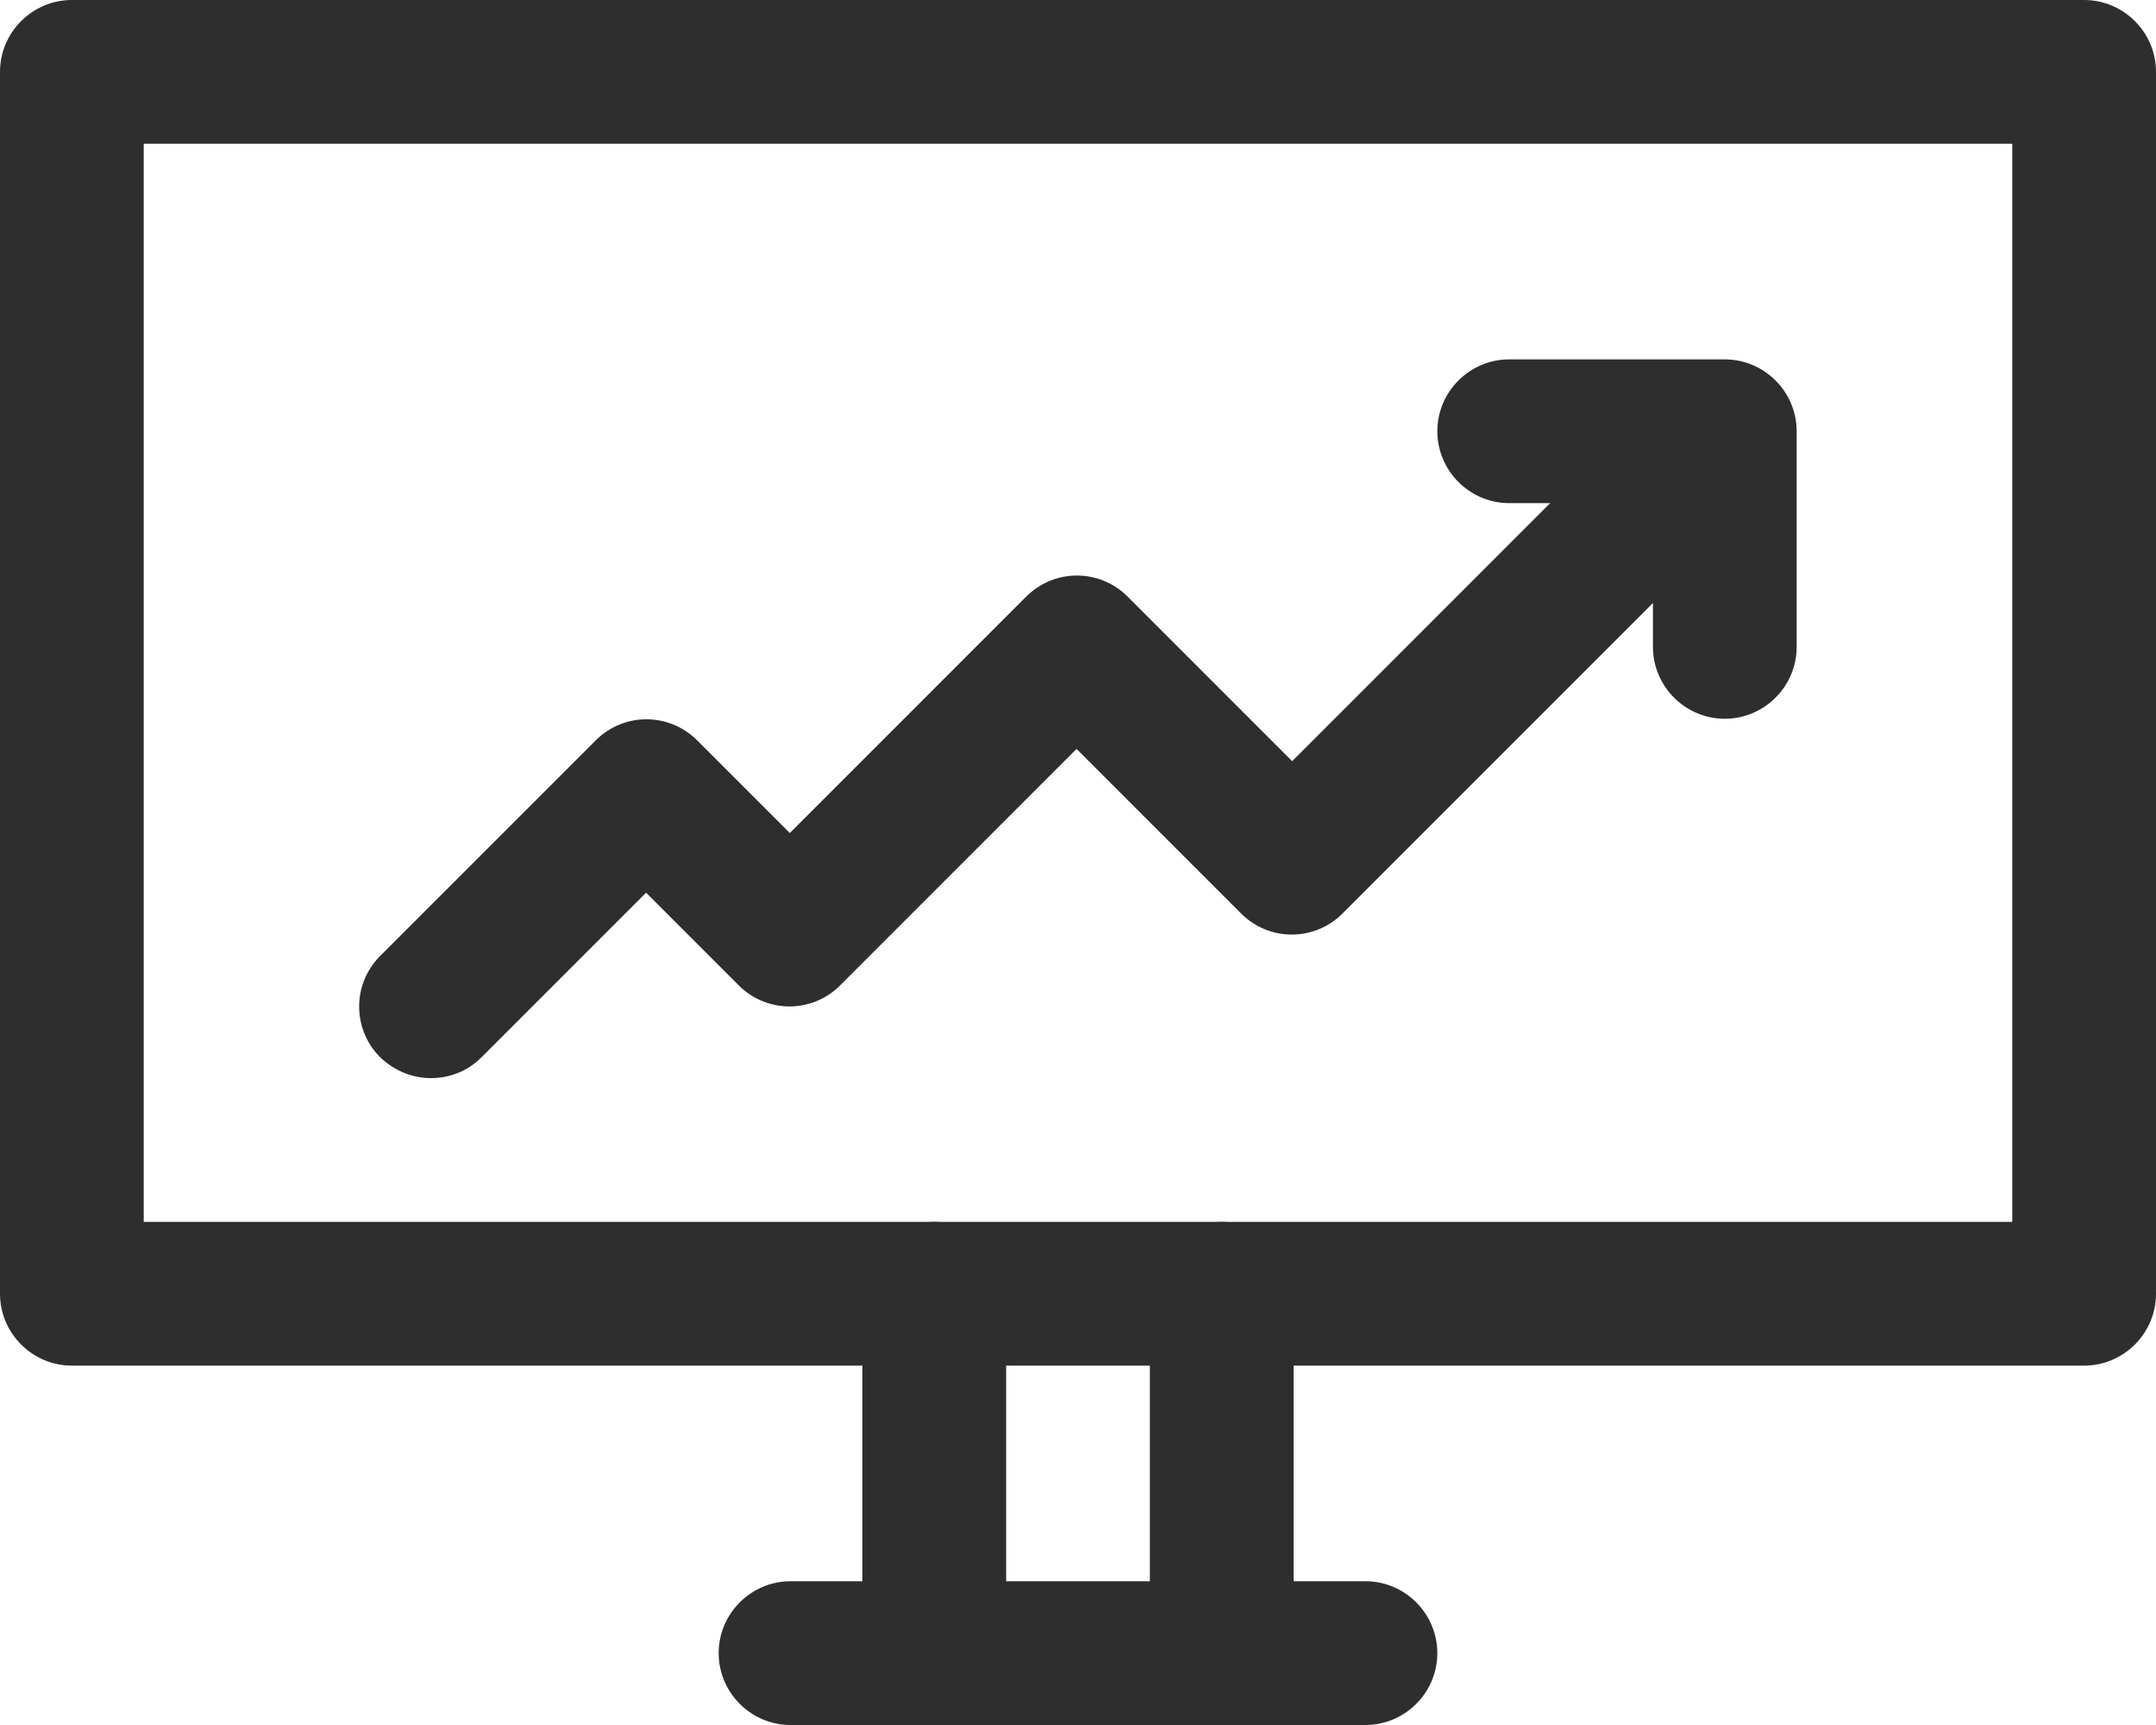
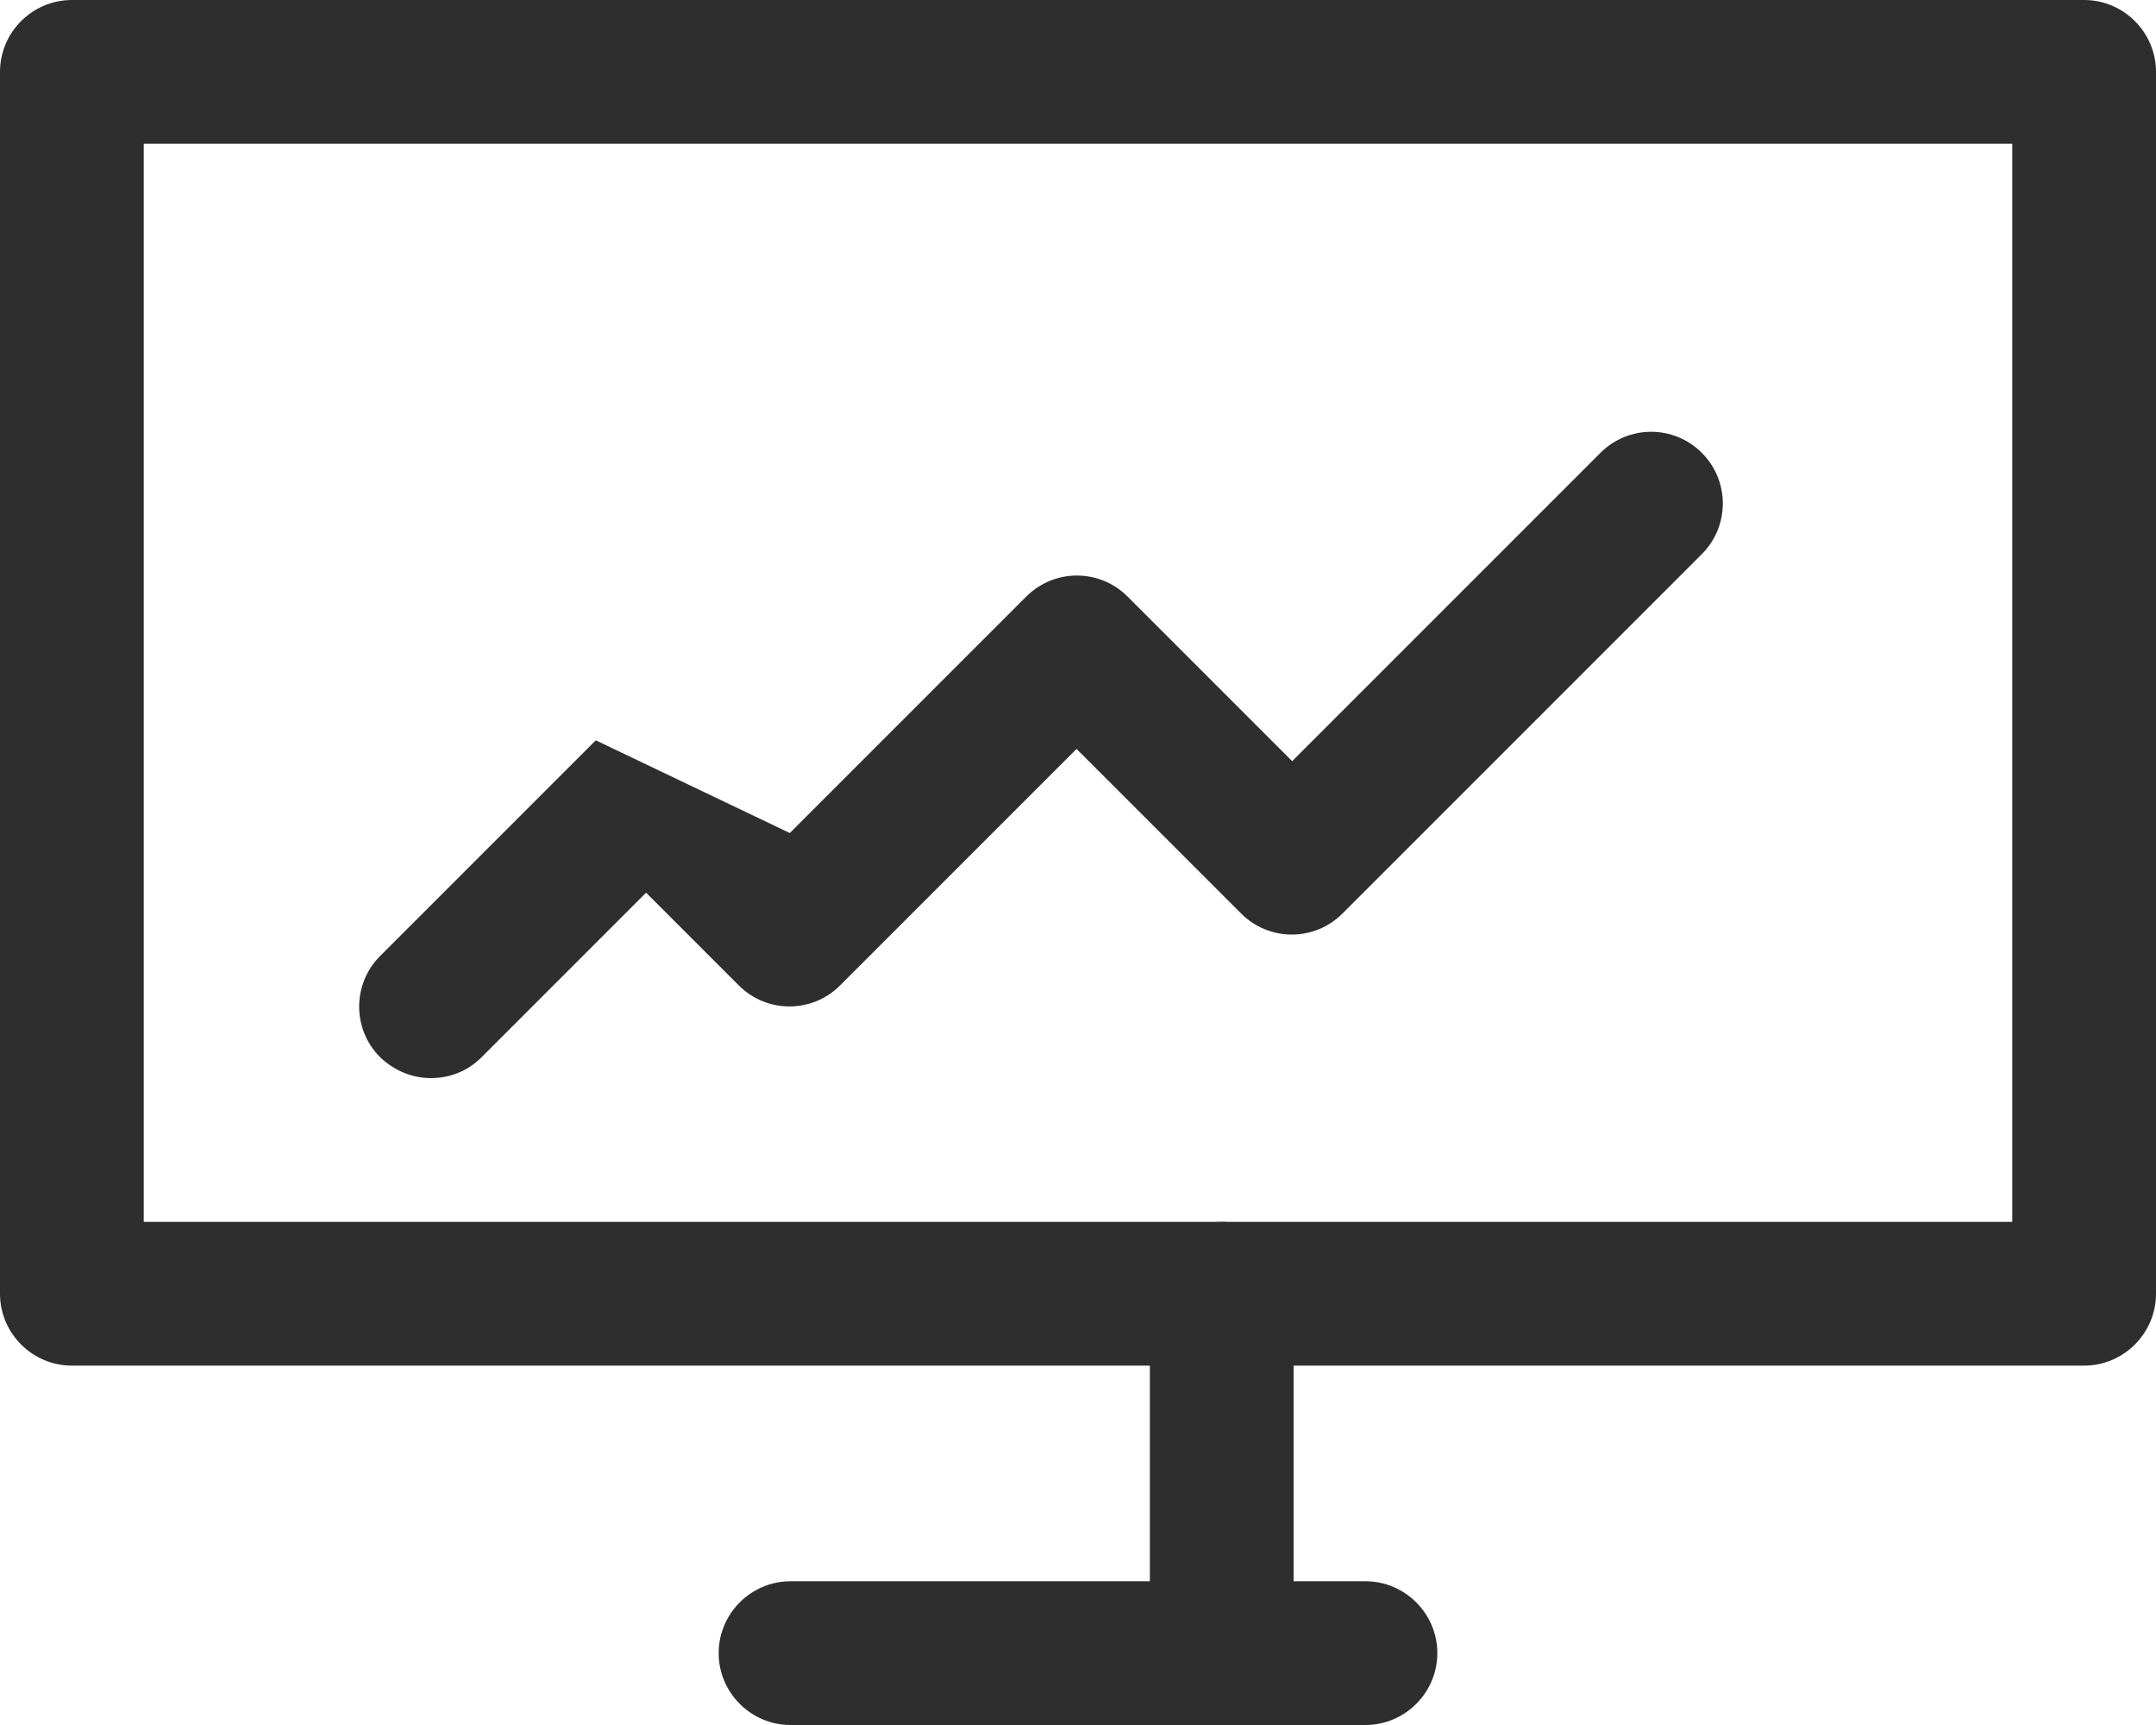
<svg xmlns="http://www.w3.org/2000/svg" width="30" height="24" viewBox="0 0 30 24" fill="none">
  <g id="Layer_1" clip-path="url(#clip0_15_1602)">
    <g id="Statistics">
      <path id="Vector" d="M29 19H1C0.45 19 0 18.55 0 18V1C0 0.45 0.45 0 1 0H29C29.55 0 30 0.45 30 1V18C30 18.55 29.55 19 29 19ZM2 17H28V2H2V17Z" fill="#2E2E2E" />
      <path id="Vector_2" d="M19 24H11C10.45 24 10 23.55 10 23C10 22.45 10.45 22 11 22H19C19.55 22 20 22.45 20 23C20 23.55 19.55 24 19 24Z" fill="#2E2E2E" />
-       <path id="Vector_3" d="M13 24C12.45 24 12 23.55 12 23V18C12 17.45 12.45 17 13 17C13.55 17 14 17.45 14 18V23C14 23.55 13.55 24 13 24Z" fill="#2E2E2E" />
      <path id="Vector_4" d="M17 24C16.45 24 16 23.55 16 23V18C16 17.45 16.45 17 17 17C17.55 17 18 17.45 18 18V23C18 23.55 17.55 24 17 24Z" fill="#2E2E2E" />
-       <path id="Vector_5" d="M6 15C5.74 15 5.49 14.9 5.29 14.71C4.9 14.32 4.9 13.69 5.29 13.3L8.29 10.3C8.68 9.91 9.31 9.91 9.7 10.3L10.99 11.59L14.28 8.3C14.67 7.91 15.3 7.91 15.69 8.3L17.98 10.59L22.27 6.3C22.66 5.91 23.29 5.91 23.68 6.3C24.07 6.69 24.07 7.32 23.68 7.71L18.68 12.71C18.29 13.1 17.66 13.1 17.27 12.71L14.98 10.42L11.69 13.71C11.3 14.1 10.67 14.1 10.28 13.71L8.99 12.42L6.7 14.71C6.5 14.91 6.25 15 5.99 15H6Z" fill="#2E2E2E" />
-       <path id="Vector_6" d="M24 10C23.45 10 23 9.55 23 9V7H21C20.45 7 20 6.55 20 6C20 5.45 20.45 5 21 5H24C24.55 5 25 5.45 25 6V9C25 9.55 24.55 10 24 10Z" fill="#2E2E2E" />
+       <path id="Vector_5" d="M6 15C5.74 15 5.49 14.9 5.29 14.71C4.9 14.32 4.9 13.69 5.29 13.3L8.29 10.3L10.99 11.59L14.28 8.3C14.67 7.91 15.3 7.91 15.69 8.3L17.98 10.59L22.27 6.3C22.66 5.91 23.29 5.91 23.68 6.3C24.07 6.69 24.07 7.32 23.68 7.71L18.68 12.71C18.29 13.1 17.66 13.1 17.27 12.71L14.98 10.42L11.69 13.71C11.3 14.1 10.67 14.1 10.28 13.71L8.99 12.42L6.7 14.71C6.5 14.91 6.25 15 5.99 15H6Z" fill="#2E2E2E" />
    </g>
  </g>
  <defs>
    <clipPath id="clip0_15_1602">
      <rect width="30" height="24" fill="white" />
    </clipPath>
  </defs>
</svg>